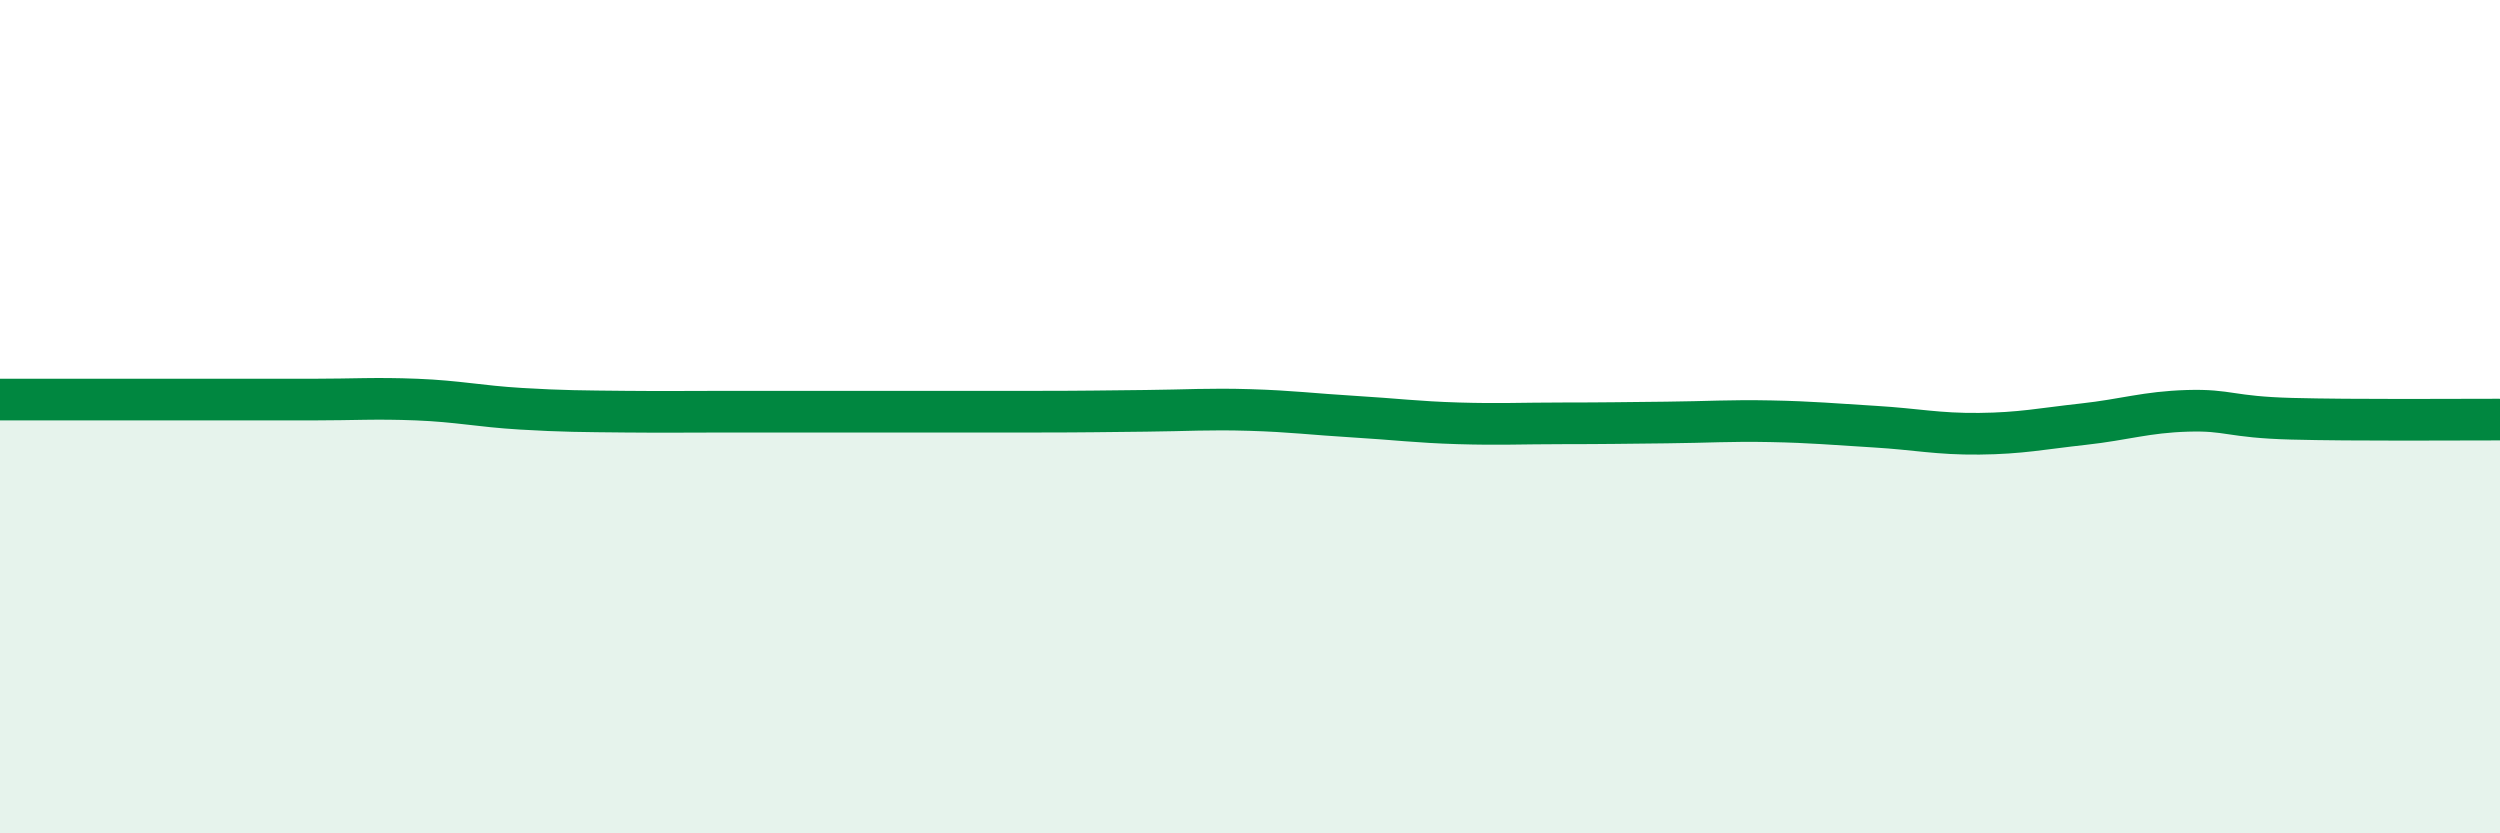
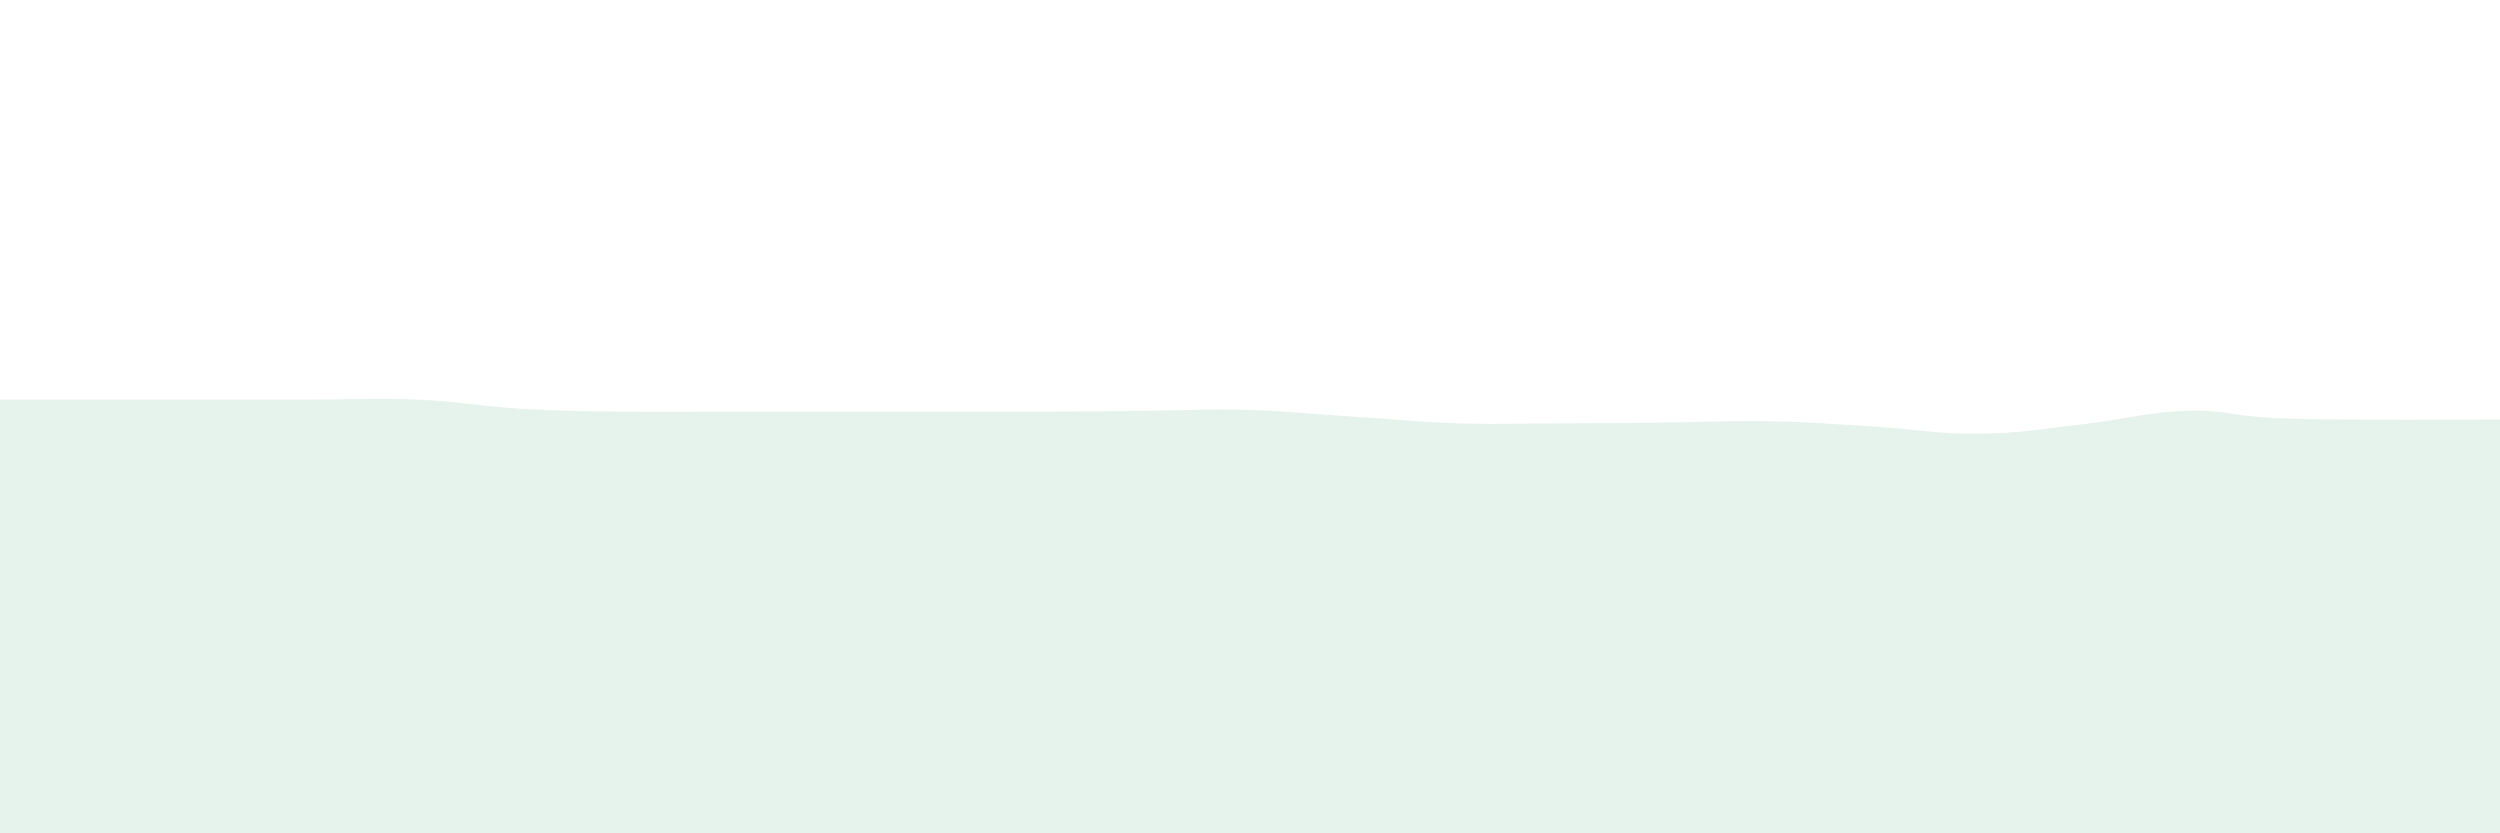
<svg xmlns="http://www.w3.org/2000/svg" width="60" height="20" viewBox="0 0 60 20">
  <path d="M 0,9.59 C 0.5,9.59 1.5,9.59 2.5,9.59 C 3.5,9.59 4,9.59 5,9.59 C 6,9.59 6.5,9.59 7.5,9.59 C 8.5,9.59 9,9.55 10,9.59 C 11,9.63 11.5,9.75 12.5,9.81 C 13.5,9.87 14,9.87 15,9.88 C 16,9.89 16.5,9.88 17.5,9.88 C 18.5,9.88 19,9.88 20,9.88 C 21,9.88 21.5,9.88 22.5,9.88 C 23.5,9.88 24,9.88 25,9.88 C 26,9.88 26.5,9.87 27.5,9.86 C 28.5,9.85 29,9.81 30,9.84 C 31,9.87 31.5,9.94 32.5,10 C 33.5,10.06 34,10.13 35,10.16 C 36,10.19 36.5,10.16 37.5,10.16 C 38.5,10.16 39,10.15 40,10.14 C 41,10.13 41.5,10.09 42.5,10.11 C 43.5,10.13 44,10.18 45,10.24 C 46,10.3 46.5,10.42 47.5,10.41 C 48.5,10.4 49,10.29 50,10.18 C 51,10.07 51.5,9.89 52.5,9.86 C 53.5,9.83 53.5,10.01 55,10.05 C 56.5,10.09 59,10.07 60,10.07L60 20L0 20Z" fill="#008740" opacity="0.1" stroke-linecap="round" stroke-linejoin="round" />
-   <path d="M 0,9.59 C 0.5,9.59 1.5,9.59 2.5,9.59 C 3.5,9.59 4,9.59 5,9.59 C 6,9.59 6.5,9.59 7.5,9.59 C 8.5,9.59 9,9.55 10,9.59 C 11,9.63 11.5,9.75 12.5,9.81 C 13.5,9.87 14,9.87 15,9.88 C 16,9.89 16.5,9.88 17.5,9.88 C 18.5,9.88 19,9.88 20,9.88 C 21,9.88 21.5,9.88 22.5,9.88 C 23.5,9.88 24,9.88 25,9.88 C 26,9.88 26.5,9.87 27.5,9.86 C 28.5,9.85 29,9.81 30,9.84 C 31,9.87 31.5,9.94 32.5,10 C 33.5,10.06 34,10.13 35,10.16 C 36,10.19 36.5,10.16 37.5,10.16 C 38.5,10.16 39,10.15 40,10.14 C 41,10.13 41.5,10.09 42.5,10.11 C 43.5,10.13 44,10.18 45,10.24 C 46,10.3 46.5,10.42 47.5,10.41 C 48.5,10.4 49,10.29 50,10.18 C 51,10.07 51.5,9.89 52.5,9.86 C 53.5,9.83 53.5,10.01 55,10.05 C 56.5,10.09 59,10.07 60,10.07" stroke="#008740" stroke-width="1" fill="none" stroke-linecap="round" stroke-linejoin="round" />
</svg>